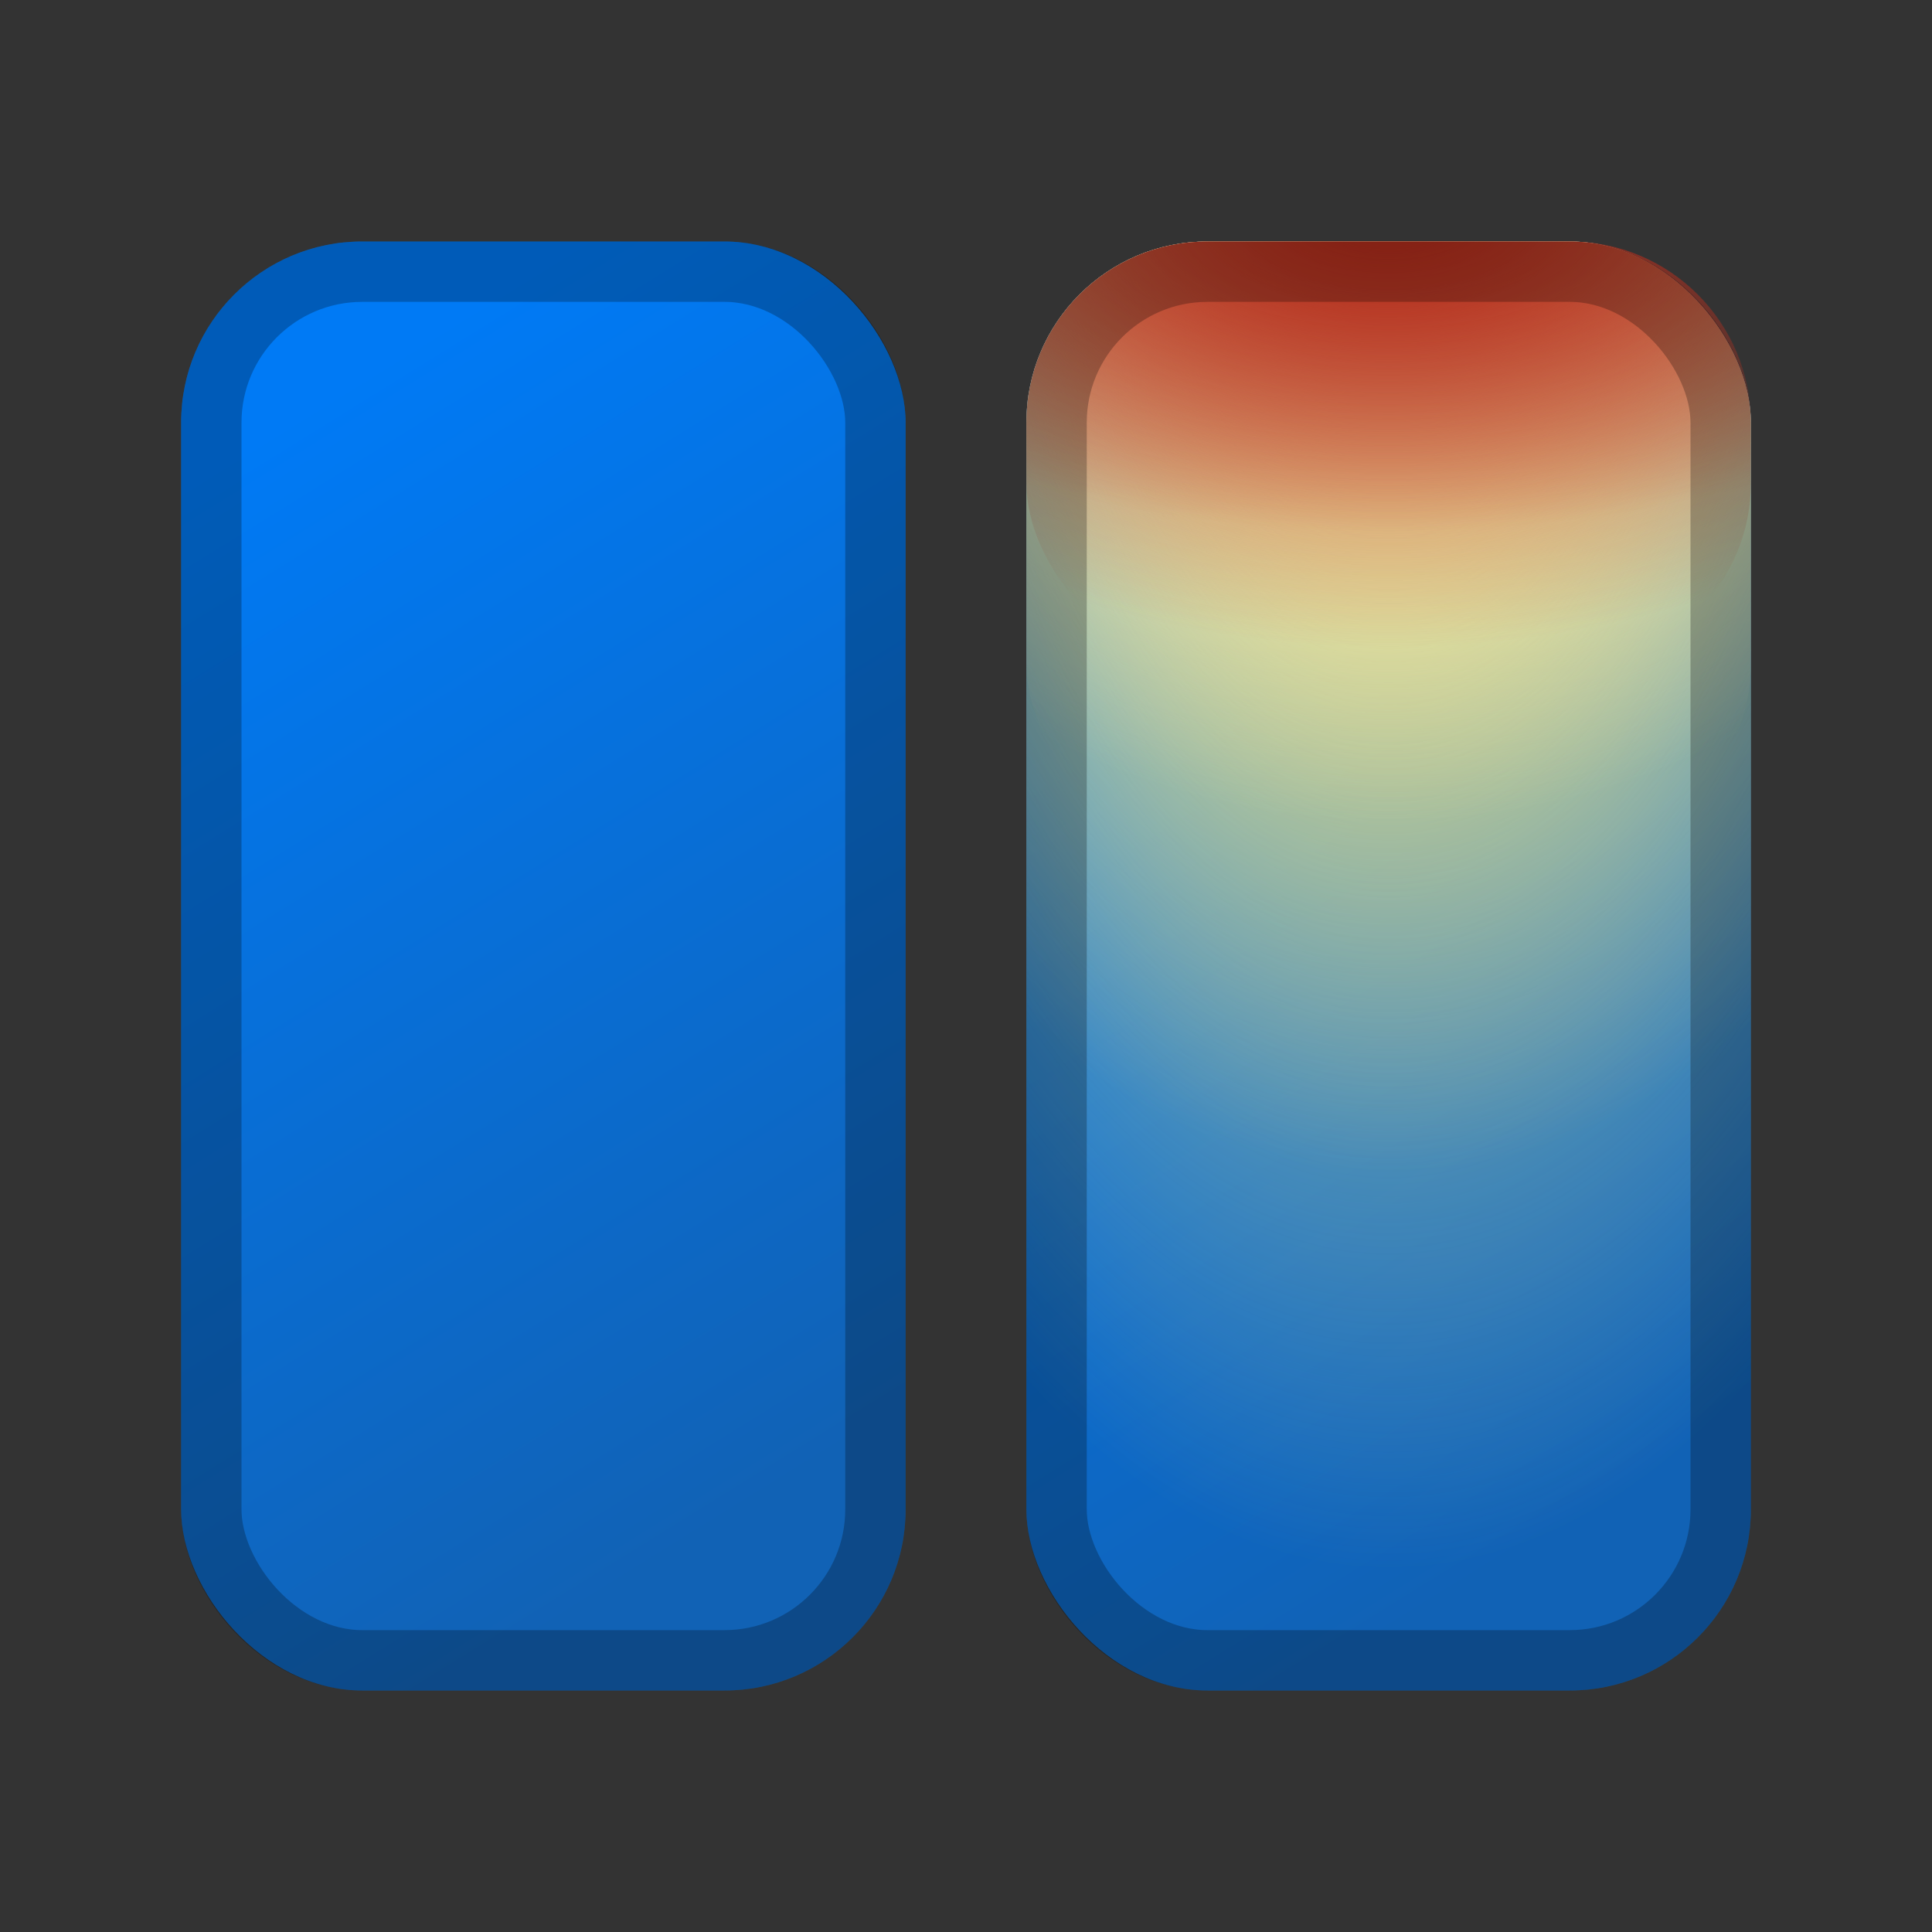
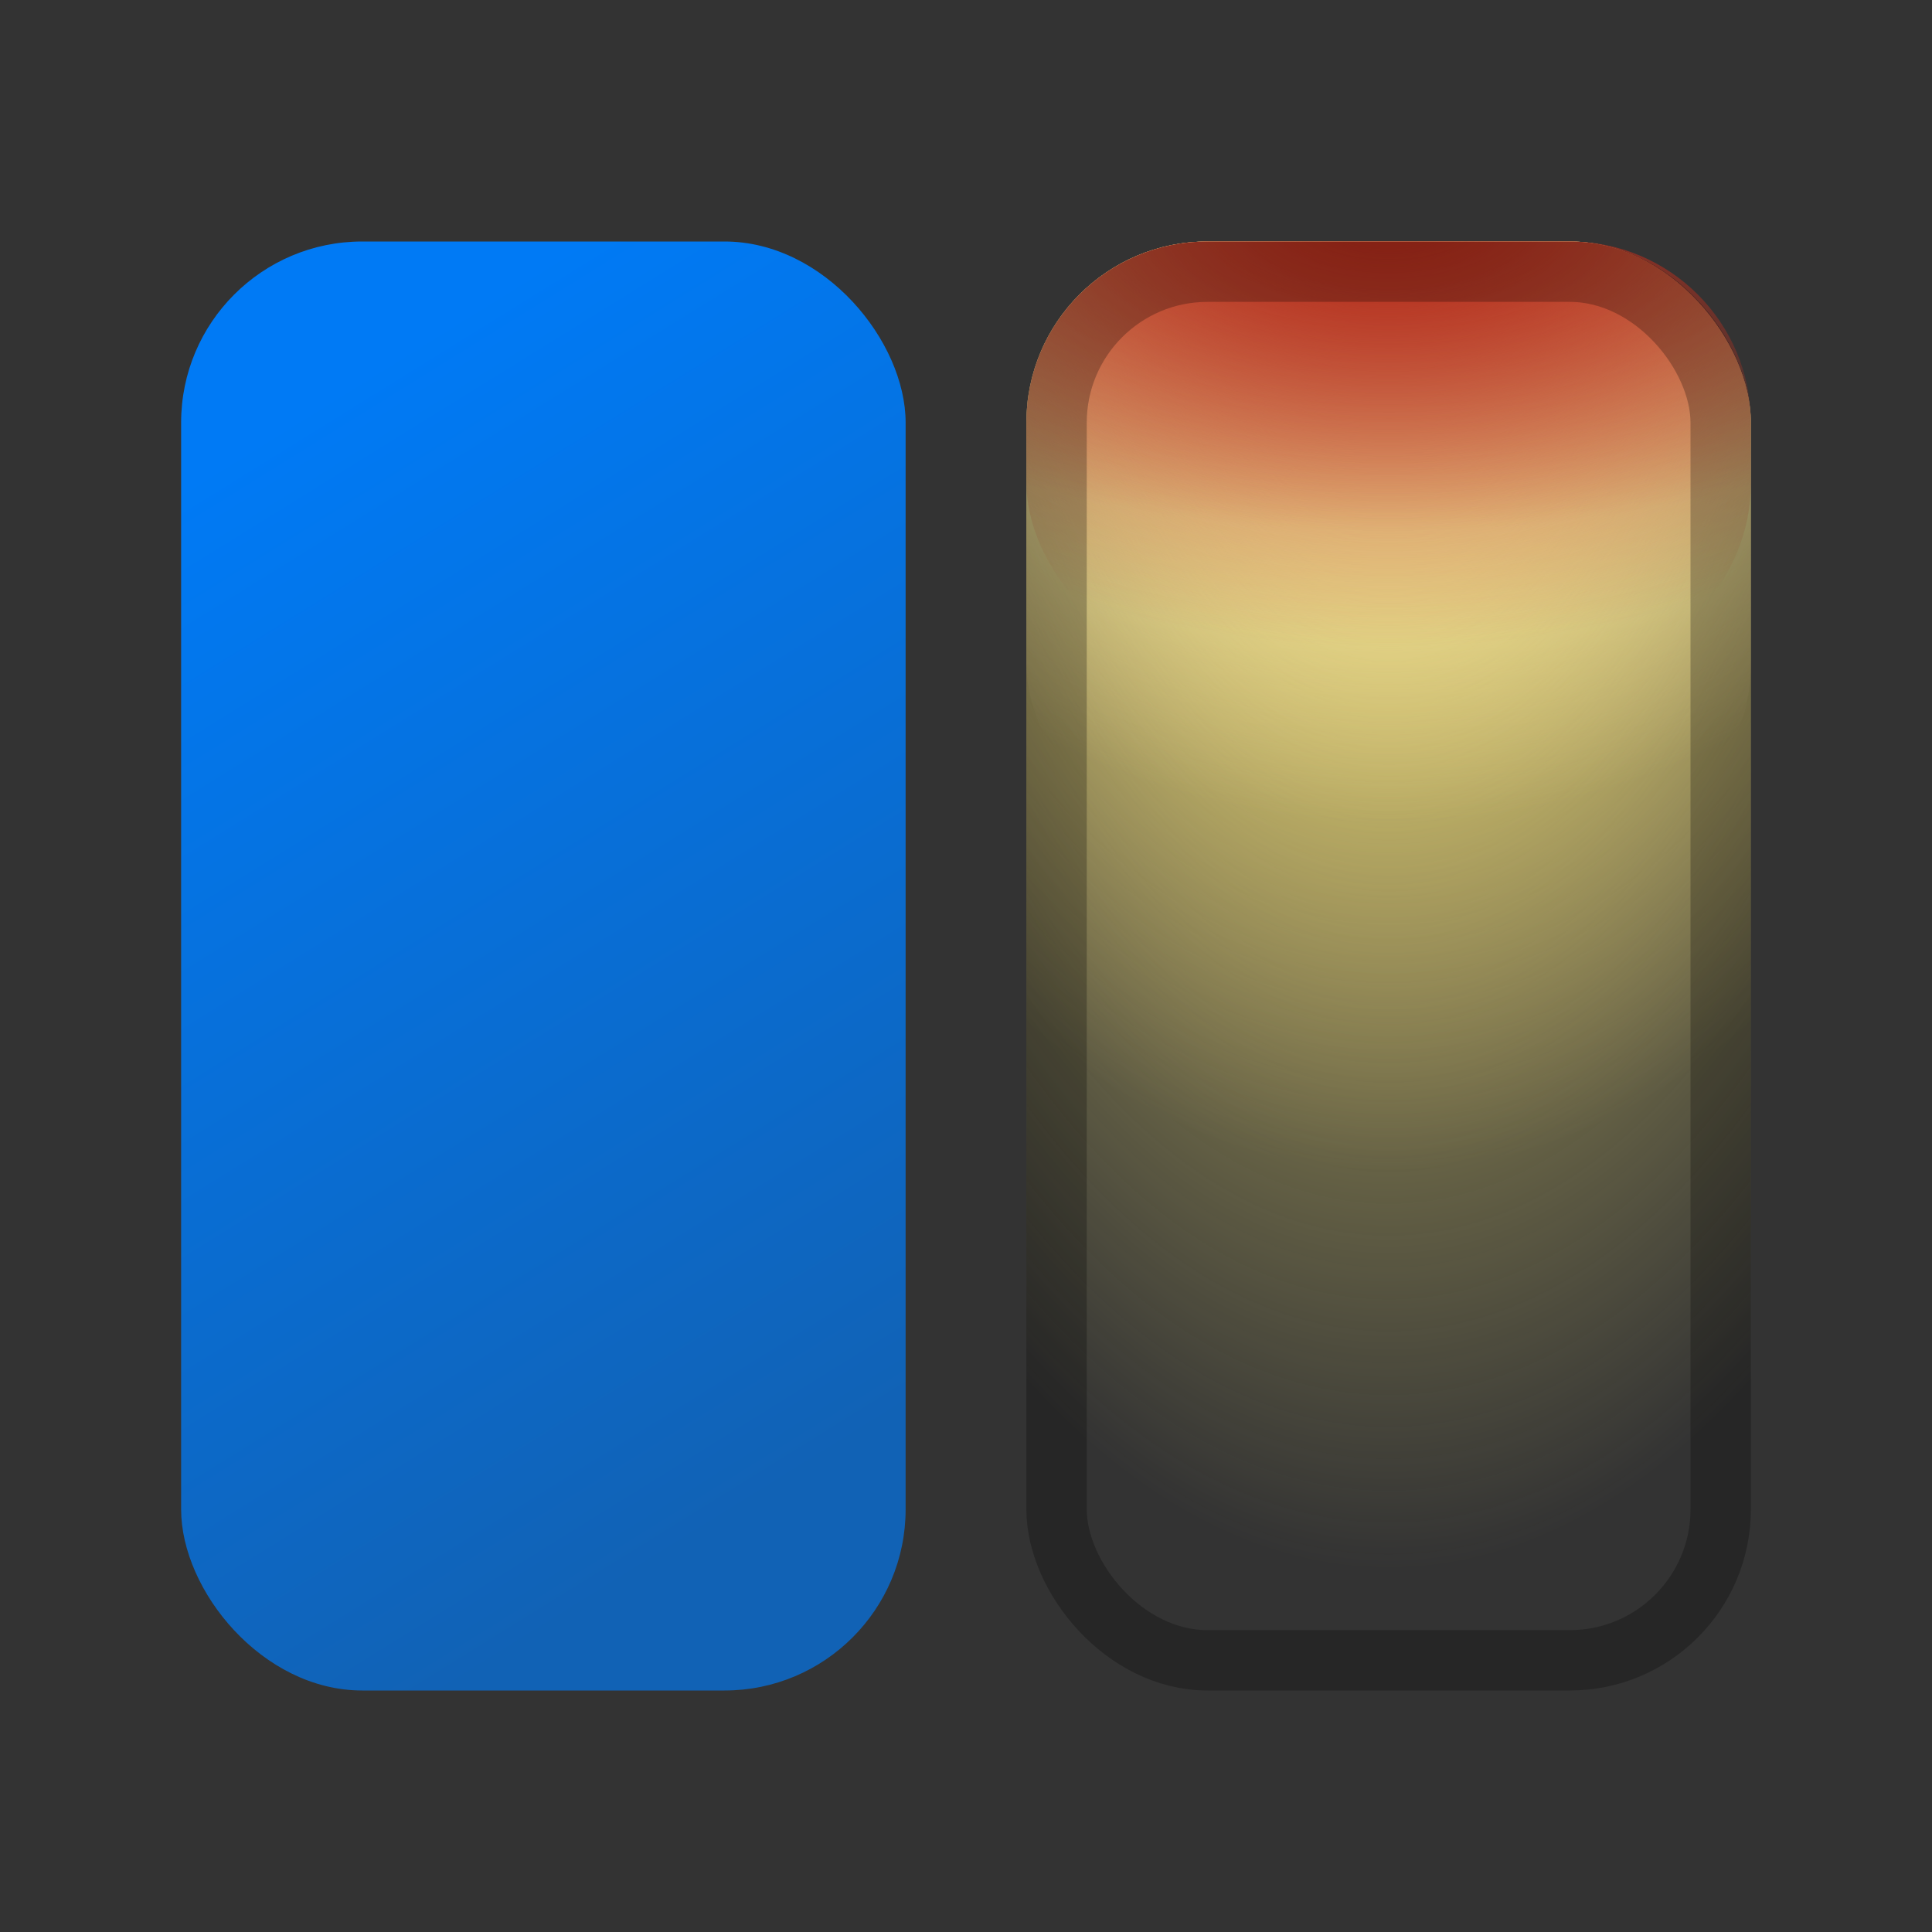
<svg xmlns="http://www.w3.org/2000/svg" width="32" height="32" viewBox="0 0 32 32" fill="none">
  <rect x="0" y="0" width="32" height="32" fill="#333333" stroke="none" />
-   <rect x="17" y="4" width="12" height="24" rx="3" fill="url(#paint0_linear_3423_8190)" />
  <rect x="17" y="4" width="12" height="16" rx="3" fill="url(#paint1_diamond_3423_8190)" />
  <rect x="17" y="4" width="12" height="23" rx="3" fill="url(#paint2_diamond_3423_8190)" />
  <rect x="17" y="4" width="12" height="10" rx="3" fill="url(#paint3_diamond_3423_8190)" />
  <rect x="17" y="4" width="12" height="7" rx="3" fill="url(#paint4_diamond_3423_8190)" />
-   <path d="M17 7C17 5.343 18.343 4 20 4H26C27.657 4 29 5.343 29 7V9H17V7Z" fill="url(#paint5_diamond_3423_8190)" />
+   <path d="M17 7C17 5.343 18.343 4 20 4H26C27.657 4 29 5.343 29 7V9H17V7" fill="url(#paint5_diamond_3423_8190)" />
  <rect x="17.5" y="4.5" width="11" height="23" rx="2.5" stroke="black" stroke-opacity="0.25" />
  <rect x="3" y="4" width="12" height="24" rx="3" fill="url(#paint6_linear_3423_8190)" />
-   <rect x="3.5" y="4.5" width="11" height="23" rx="2.5" stroke="black" stroke-opacity="0.25" />
  <defs>
    <linearGradient id="paint0_linear_3423_8190" x1="22.769" y1="4.462" x2="32.964" y2="20.896" gradientUnits="userSpaceOnUse">
      <stop stop-color="#007AF5" />
      <stop offset="1" stop-color="#1162B5" />
    </linearGradient>
    <radialGradient id="paint1_diamond_3423_8190" cx="0" cy="0" r="1" gradientUnits="userSpaceOnUse" gradientTransform="translate(23 2.667) rotate(90) scale(16.718 11.457)">
      <stop stop-color="#F8FBCD" />
      <stop offset="1" stop-color="#FDD789" stop-opacity="0" />
    </radialGradient>
    <radialGradient id="paint2_diamond_3423_8190" cx="0" cy="0" r="1" gradientUnits="userSpaceOnUse" gradientTransform="translate(23 -0.865) rotate(90) scale(26.981 12.862)">
      <stop stop-color="#FFE34F" />
      <stop offset="0.995" stop-color="#FDF189" stop-opacity="0" />
    </radialGradient>
    <radialGradient id="paint3_diamond_3423_8190" cx="0" cy="0" r="1" gradientUnits="userSpaceOnUse" gradientTransform="translate(23 3.167) rotate(90) scale(10.449 11.457)">
      <stop stop-color="#FEFFD0" />
      <stop offset="1" stop-color="#FFE5B2" stop-opacity="0" />
    </radialGradient>
    <radialGradient id="paint4_diamond_3423_8190" cx="0" cy="0" r="1" gradientUnits="userSpaceOnUse" gradientTransform="translate(23 3.417) rotate(90) scale(7.314 11.457)">
      <stop stop-color="#B83422" />
      <stop offset="1" stop-color="#B02A19" stop-opacity="0" />
    </radialGradient>
    <radialGradient id="paint5_diamond_3423_8190" cx="0" cy="0" r="1" gradientUnits="userSpaceOnUse" gradientTransform="translate(23 3.583) rotate(90) scale(5.224 11.457)">
      <stop stop-color="#B02A19" />
      <stop offset="1" stop-color="#BA3423" stop-opacity="0" />
    </radialGradient>
    <linearGradient id="paint6_linear_3423_8190" x1="8.769" y1="4.462" x2="18.964" y2="20.896" gradientUnits="userSpaceOnUse">
      <stop stop-color="#007AF5" />
      <stop offset="1" stop-color="#1162B5" />
    </linearGradient>
  </defs>
</svg>